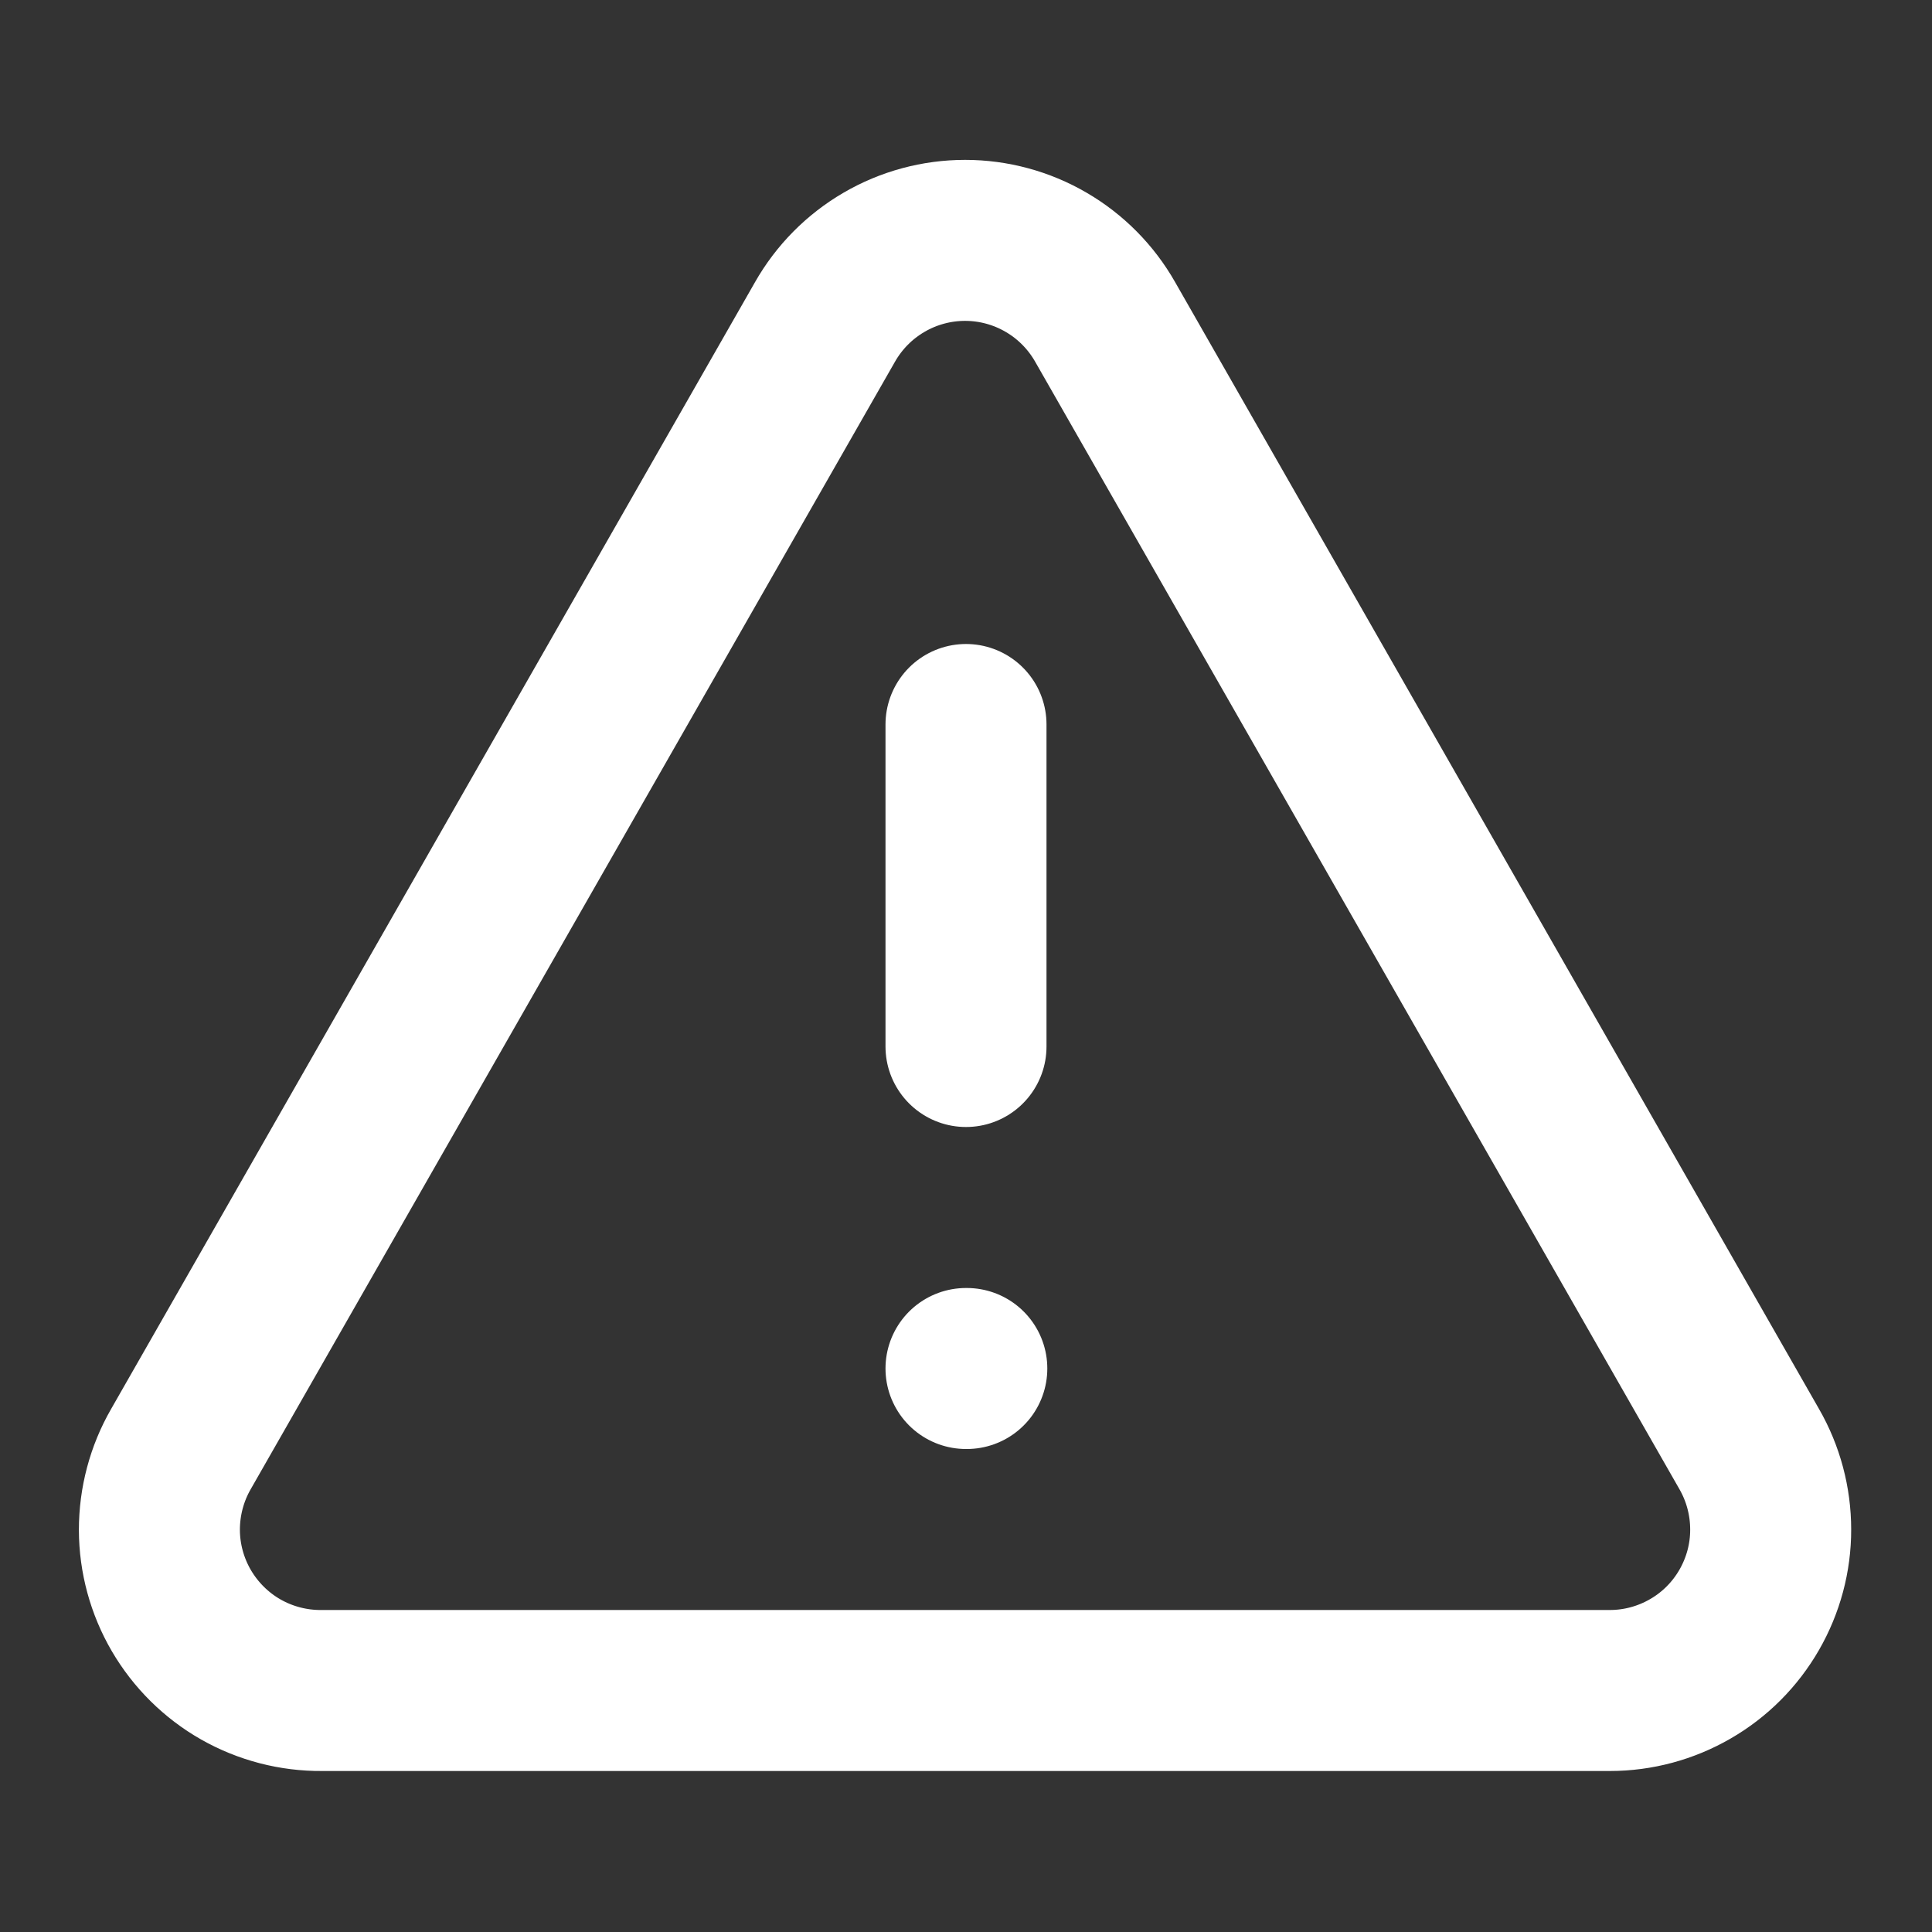
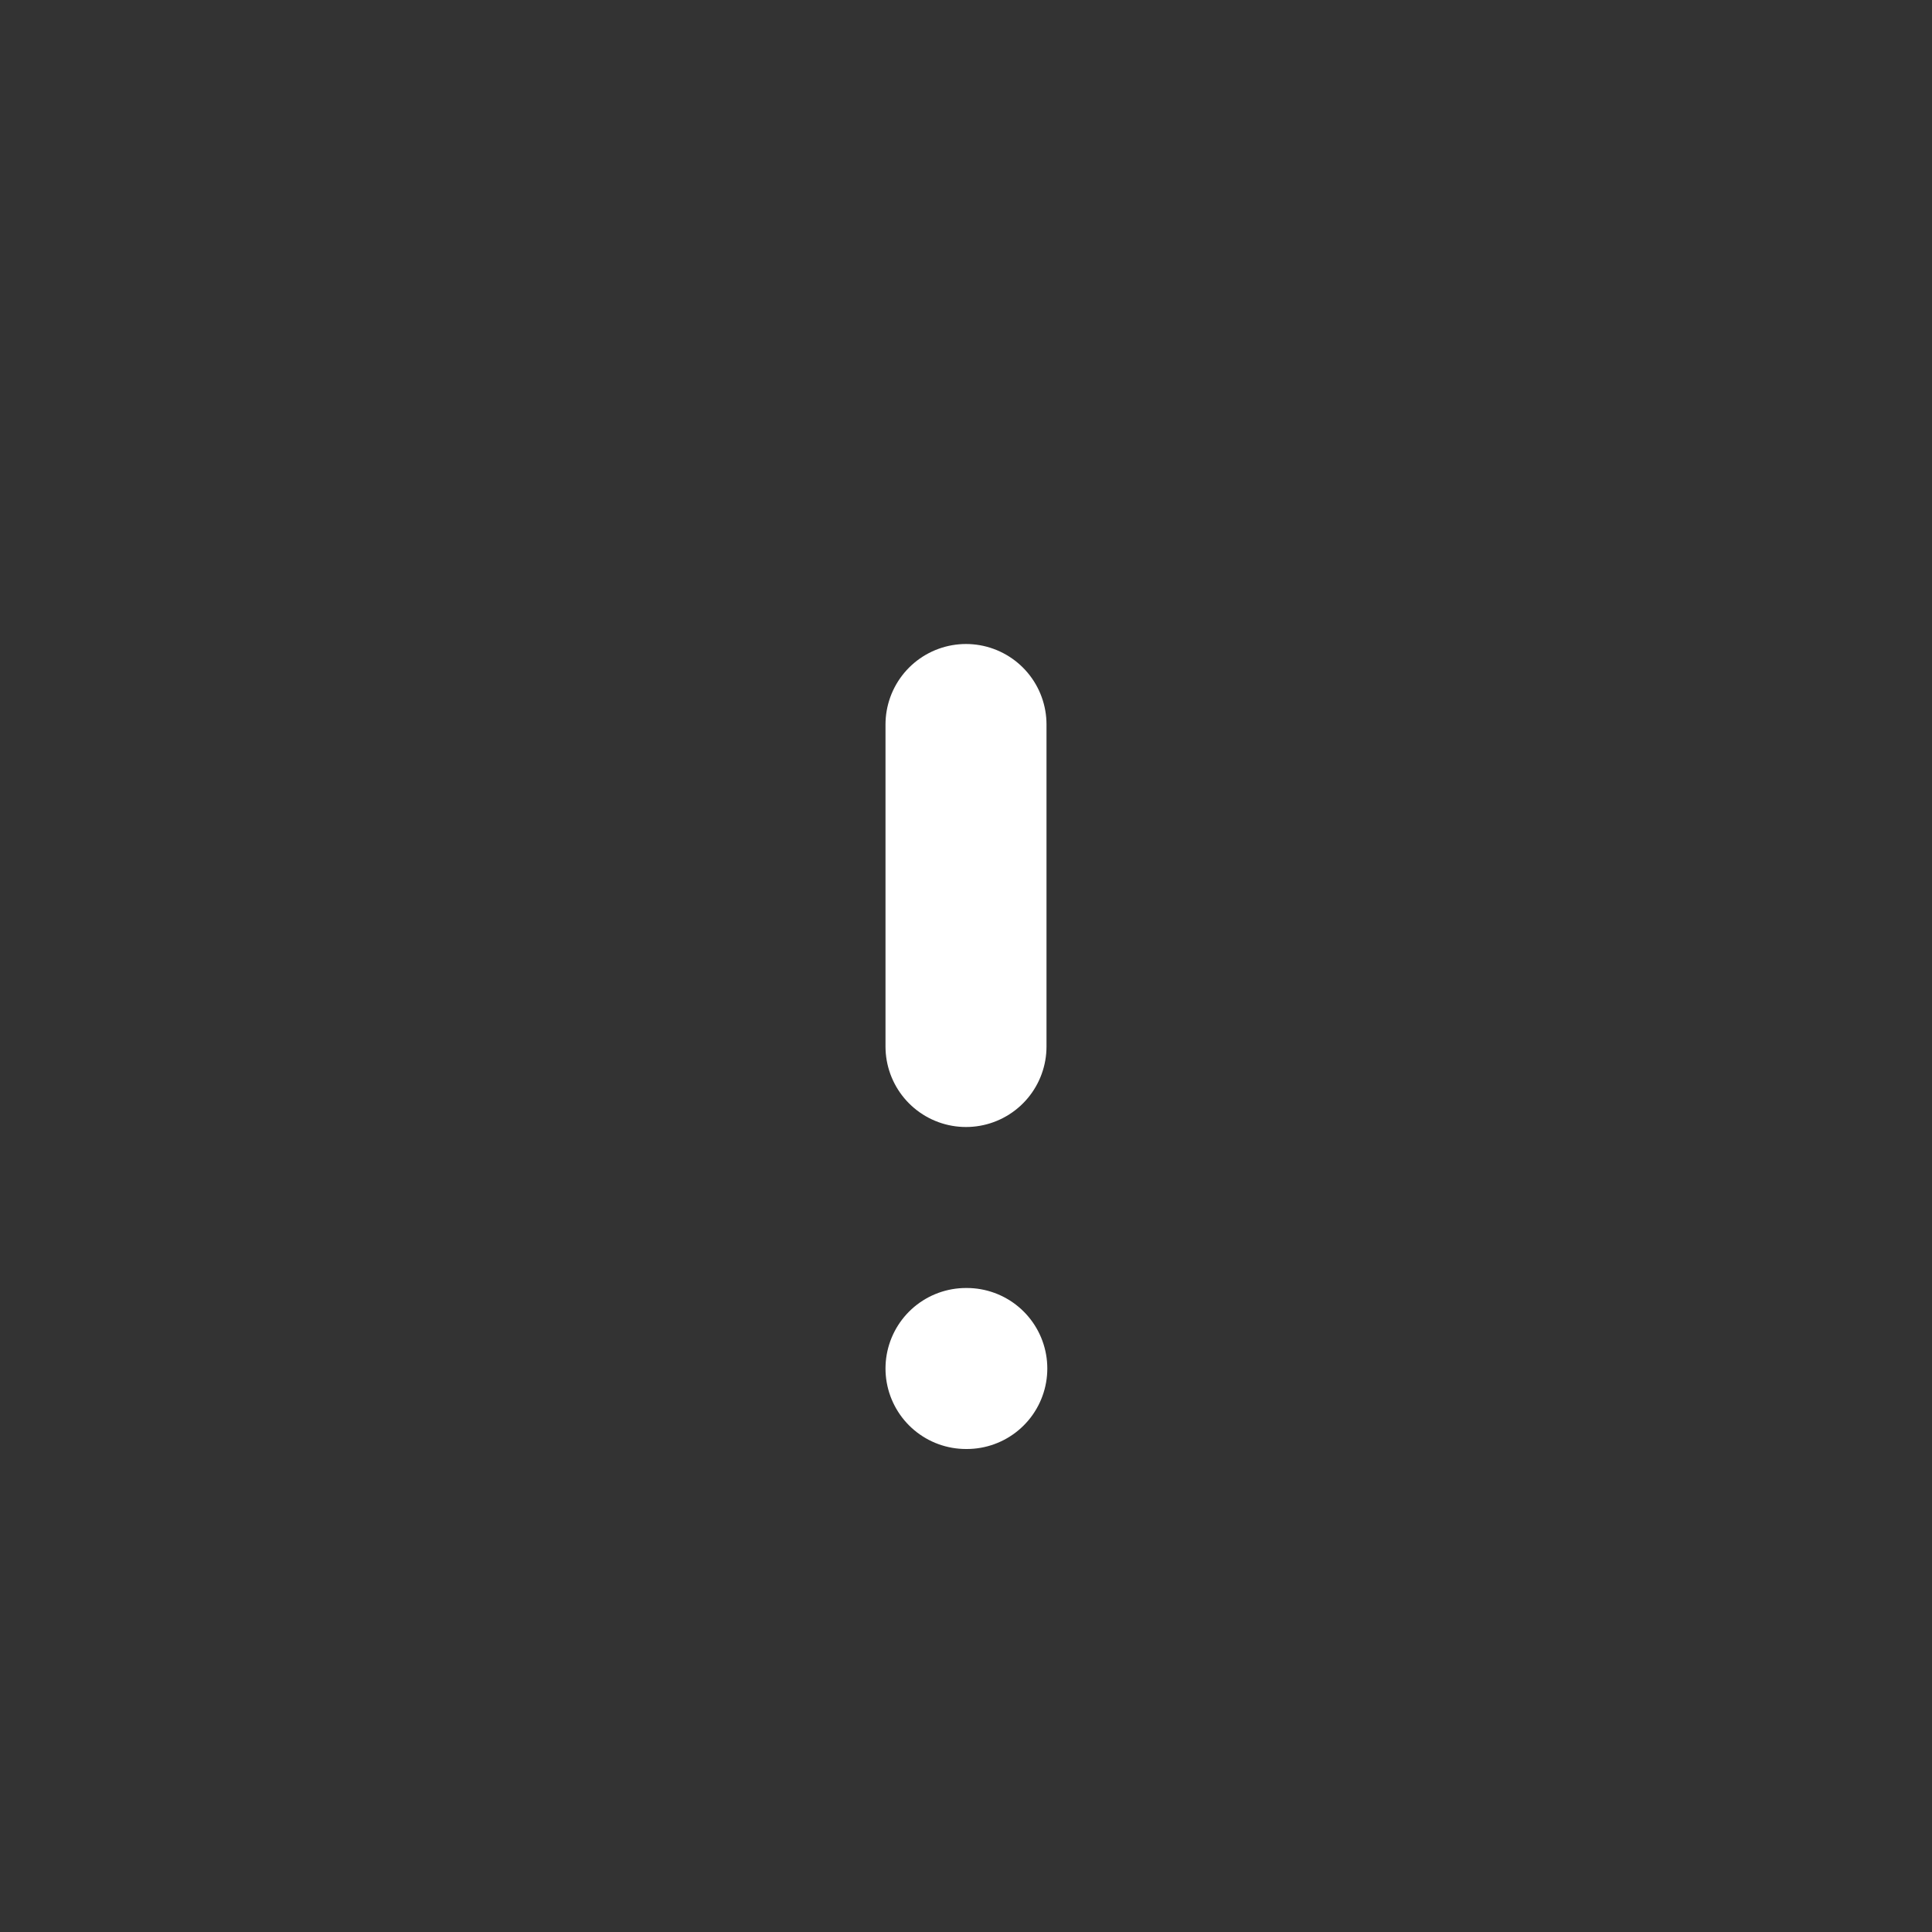
<svg xmlns="http://www.w3.org/2000/svg" width="24" height="24" viewBox="0 0 24 24" fill="none">
  <rect x="0" y="0" width="24" height="24" fill="#333333" stroke="none" />
-   <path d="M21.729 18L13.729 4C13.554 3.692 13.301 3.436 12.995 3.258C12.69 3.08 12.342 2.986 11.989 2.986C11.635 2.986 11.287 3.08 10.982 3.258C10.676 3.436 10.423 3.692 10.248 4L2.248 18C2.072 18.305 1.98 18.652 1.98 19.005C1.981 19.357 2.075 19.703 2.253 20.008C2.431 20.312 2.686 20.565 2.992 20.739C3.299 20.913 3.646 21.003 3.998 21H19.998C20.349 21 20.694 20.907 20.998 20.731C21.302 20.556 21.554 20.303 21.729 19.999C21.904 19.695 21.997 19.35 21.996 19C21.996 18.649 21.904 18.304 21.729 18Z" stroke="white" stroke-width="2" stroke-linecap="round" stroke-linejoin="round" />
  <path d="M12 9V13" stroke="white" stroke-width="2" stroke-linecap="round" stroke-linejoin="round" />
  <path d="M12 17H12.01" stroke="white" stroke-width="2" stroke-linecap="round" stroke-linejoin="round" />
</svg>